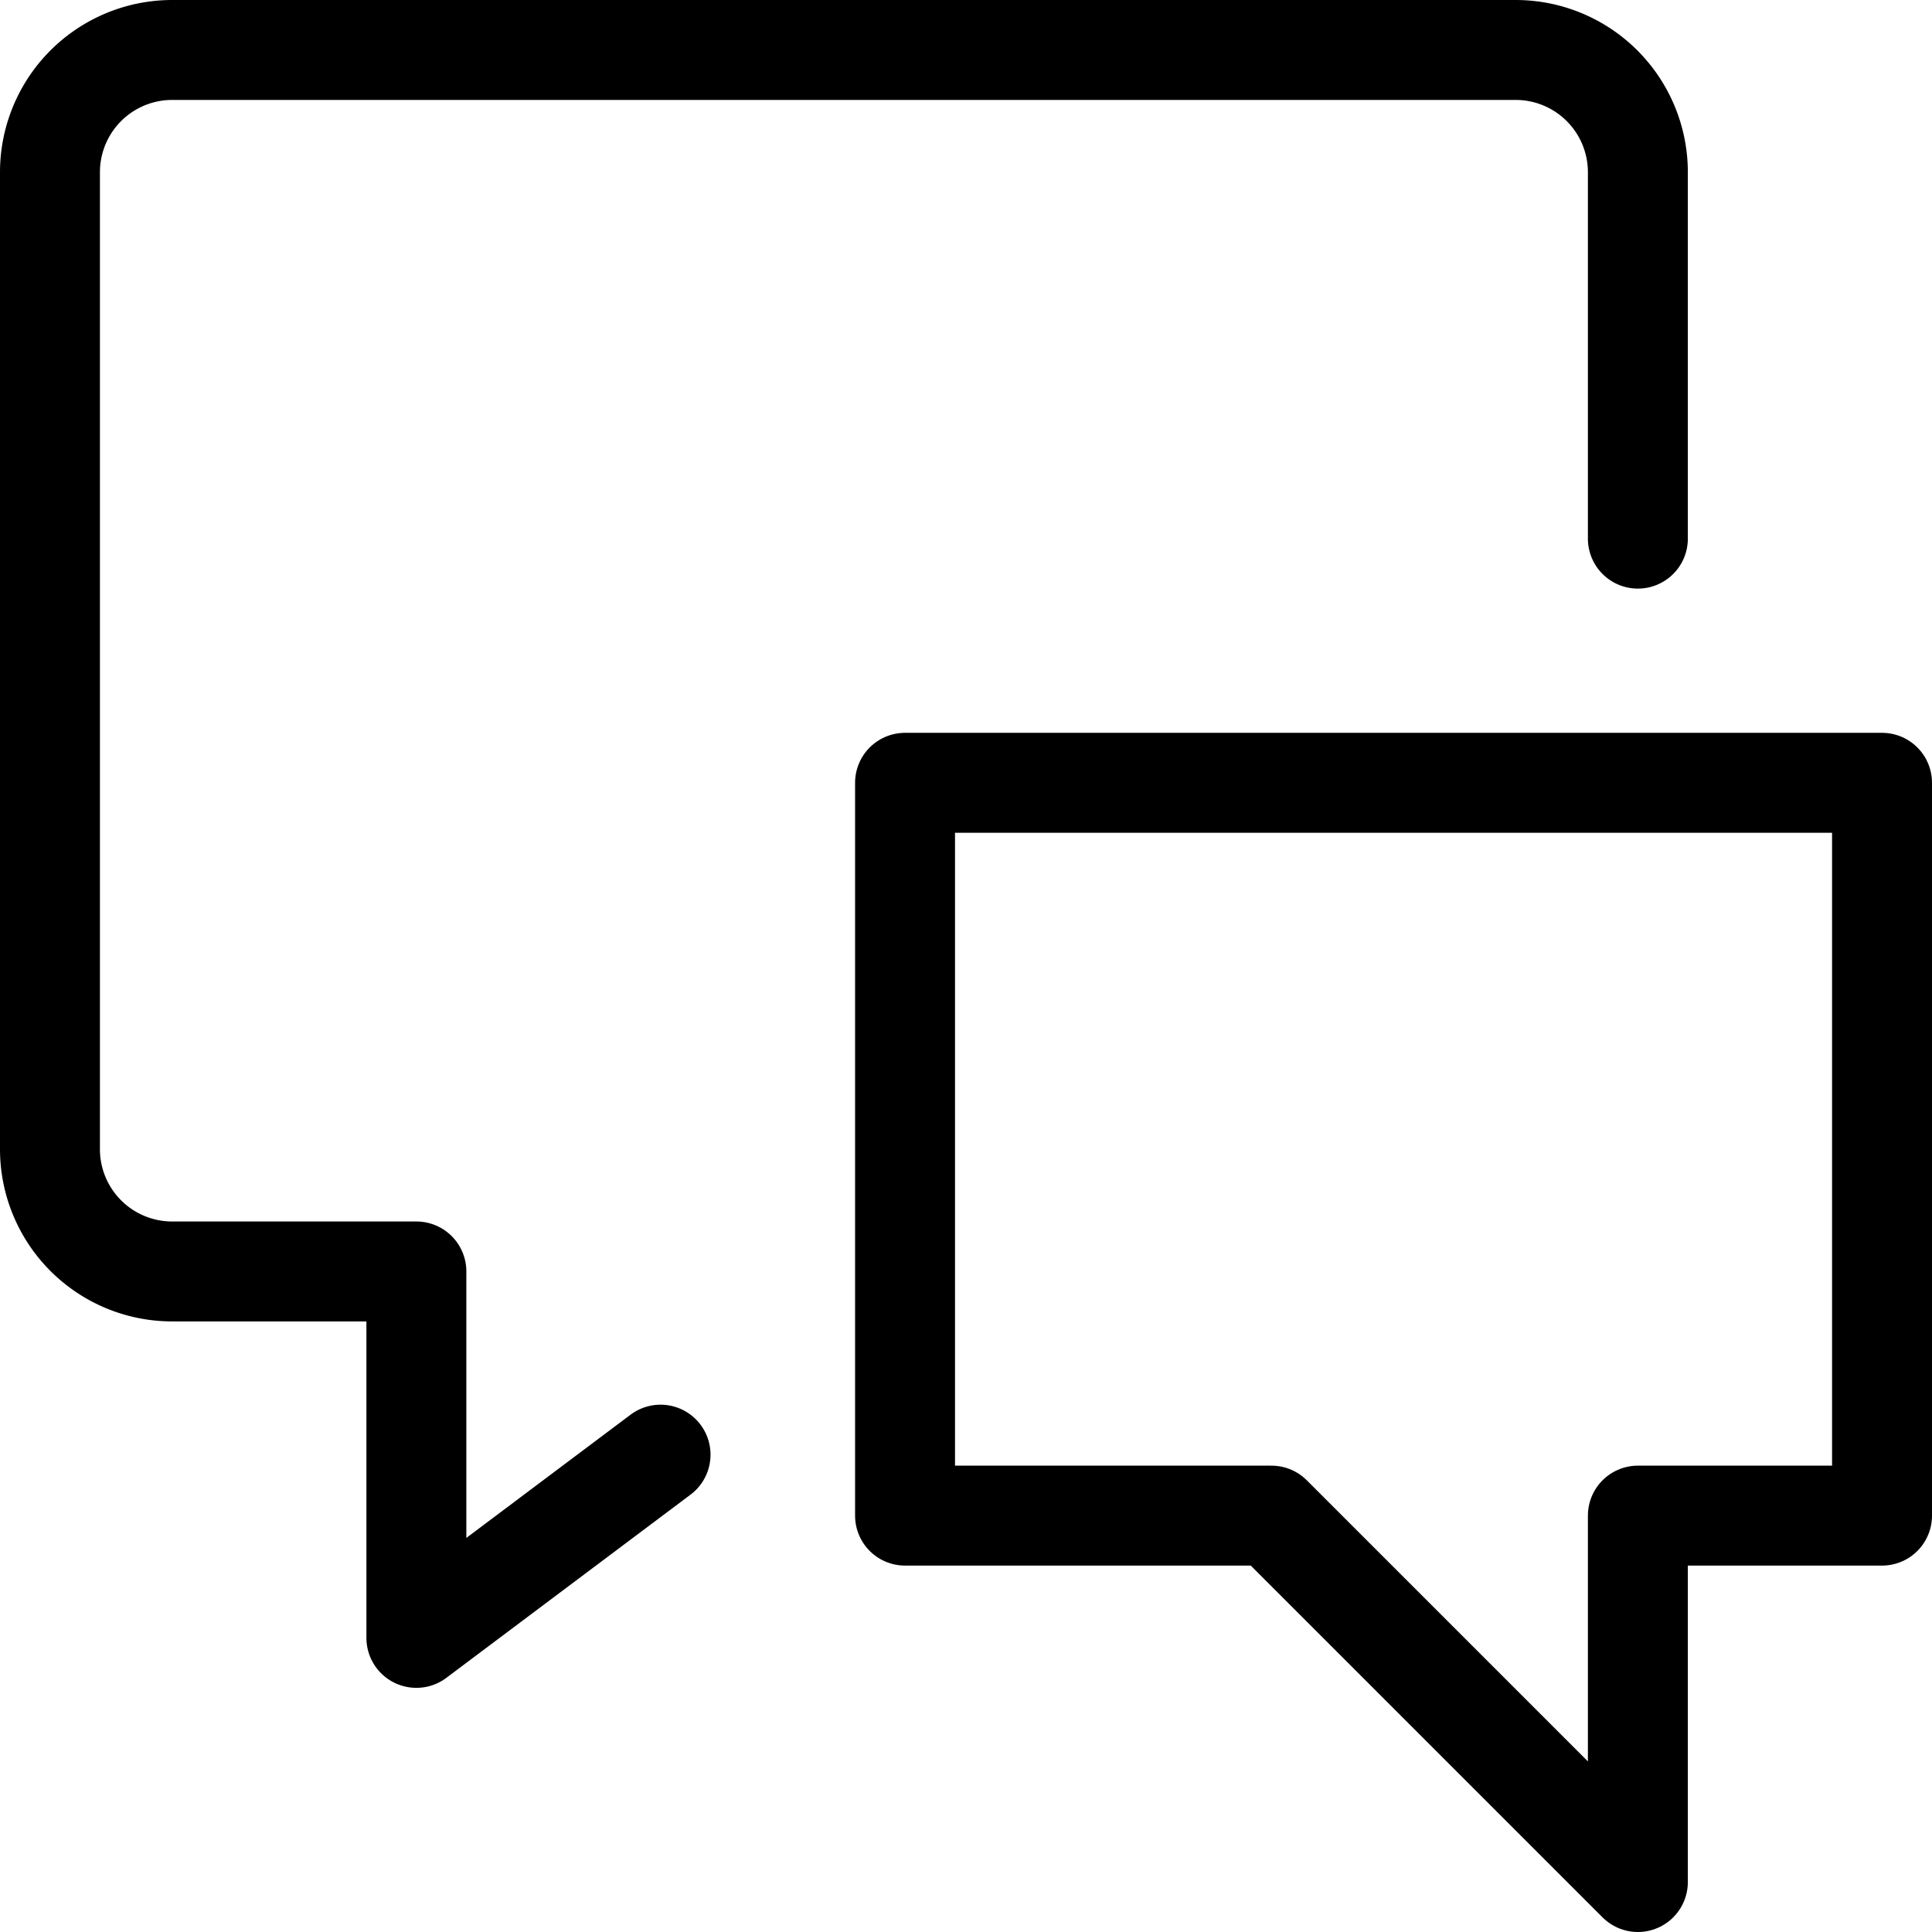
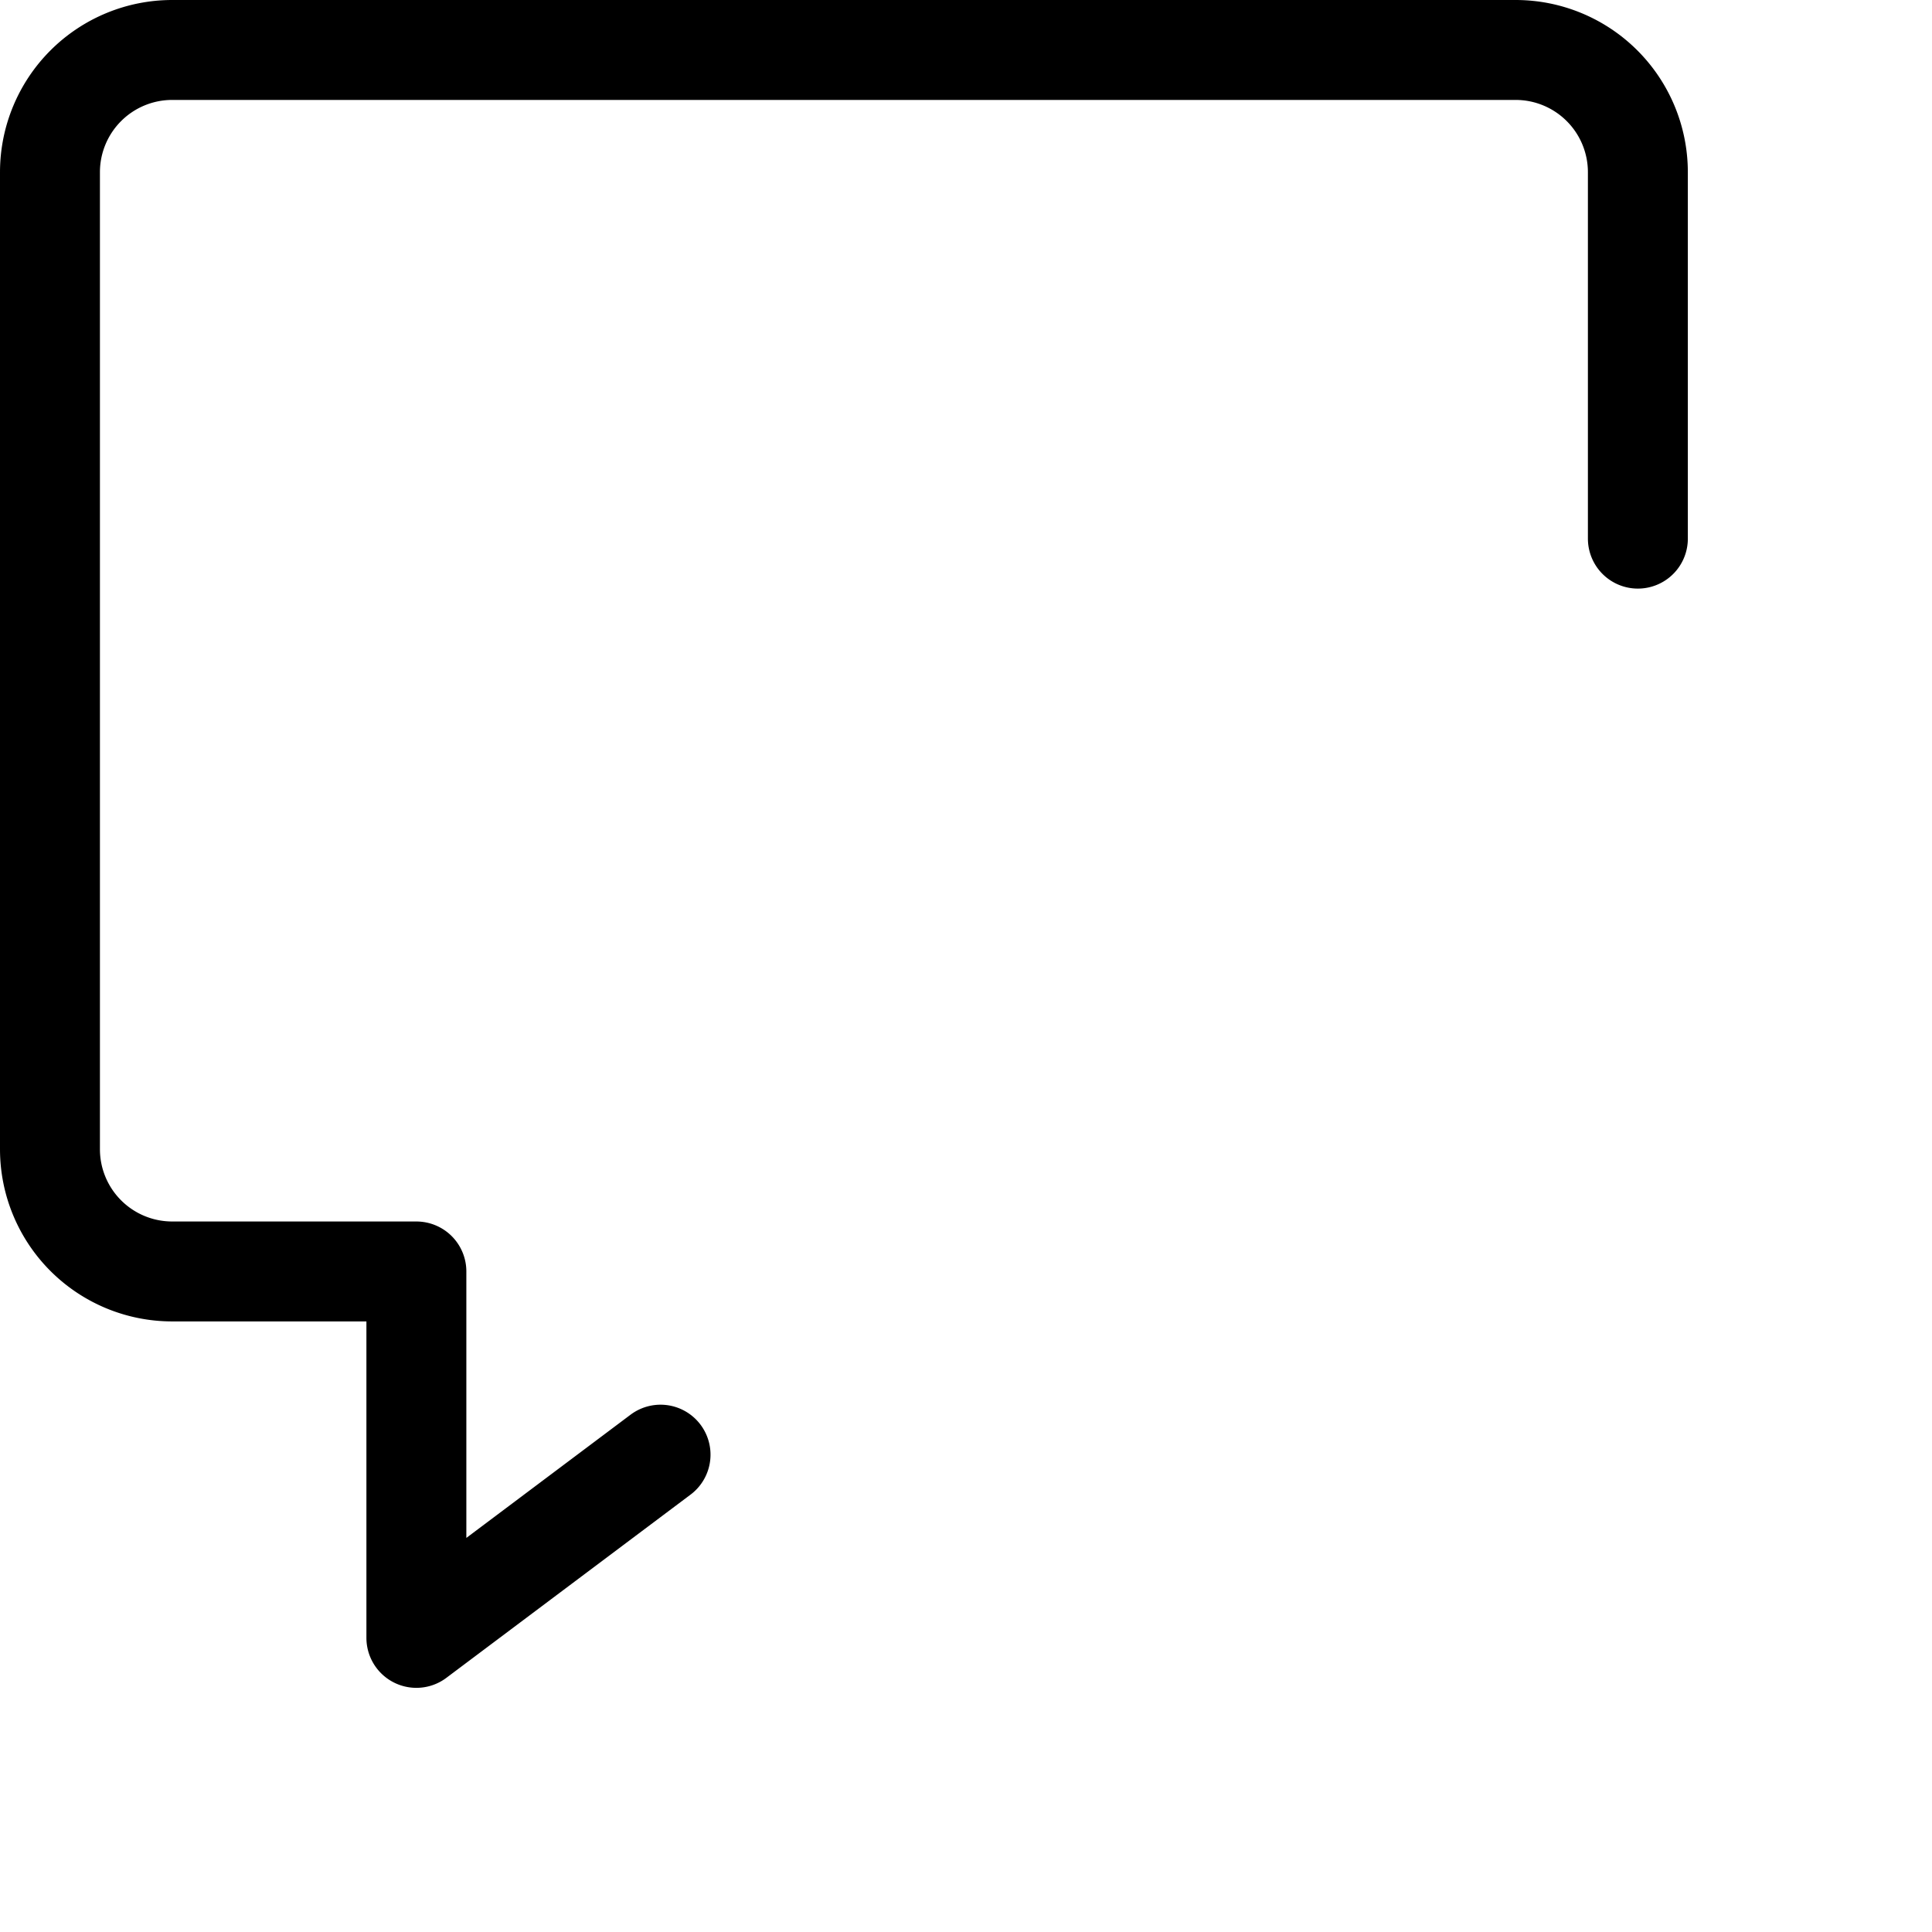
<svg xmlns="http://www.w3.org/2000/svg" width="58" height="58" viewBox="0 0 58 58">
  <path d="M19.83,43.67l-7.33,5.5v-11H5.17A3.67,3.67,0,0,1,1.5,34.5V5.17A3.67,3.67,0,0,1,5.17,1.5H45.5a3.67,3.67,0,0,1,3.67,3.67v11" fill="none" stroke="#000" stroke-linecap="round" stroke-linejoin="round" stroke-width="3" />
-   <polygon points="56.5 45.5 49.17 45.5 49.17 56.5 38.17 45.5 27.17 45.5 27.17 23.5 56.5 23.5 56.5 45.5" fill="none" stroke="#000" stroke-linecap="round" stroke-linejoin="round" stroke-width="3" />
</svg>